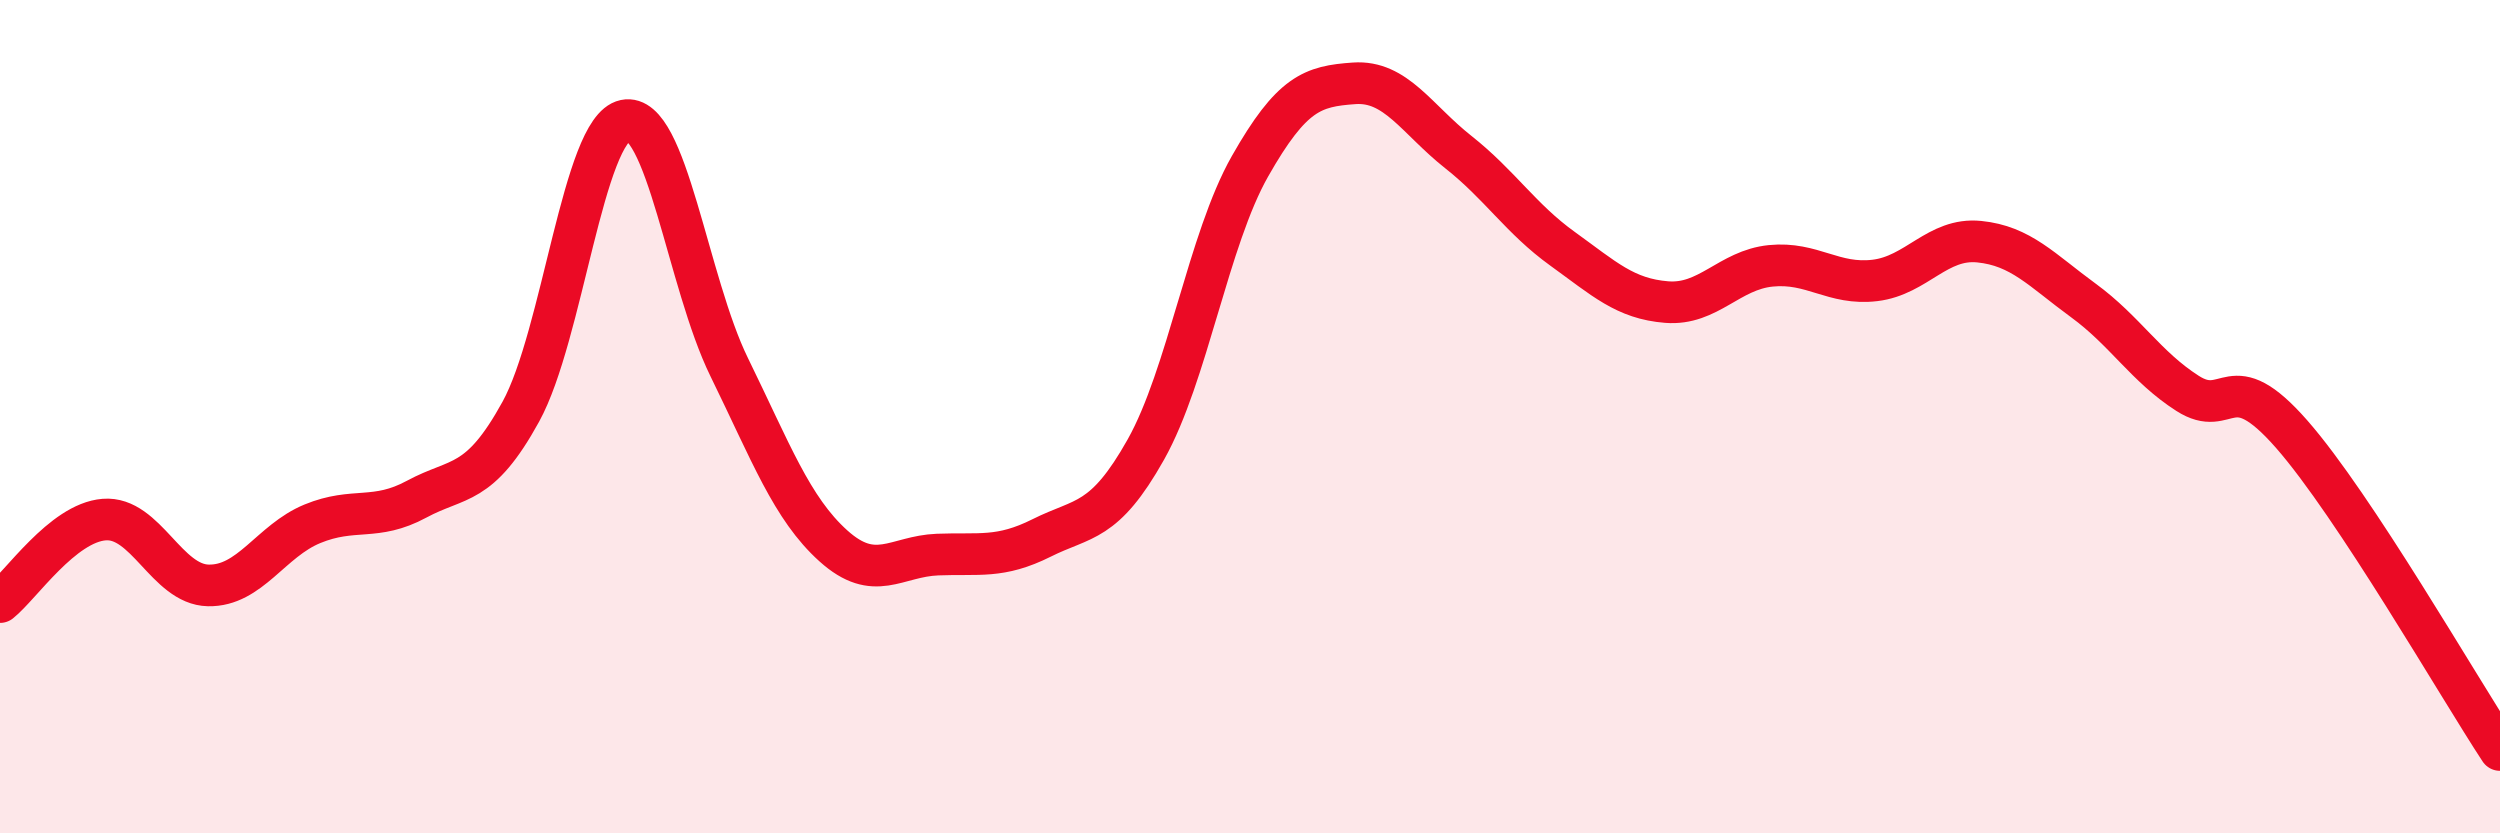
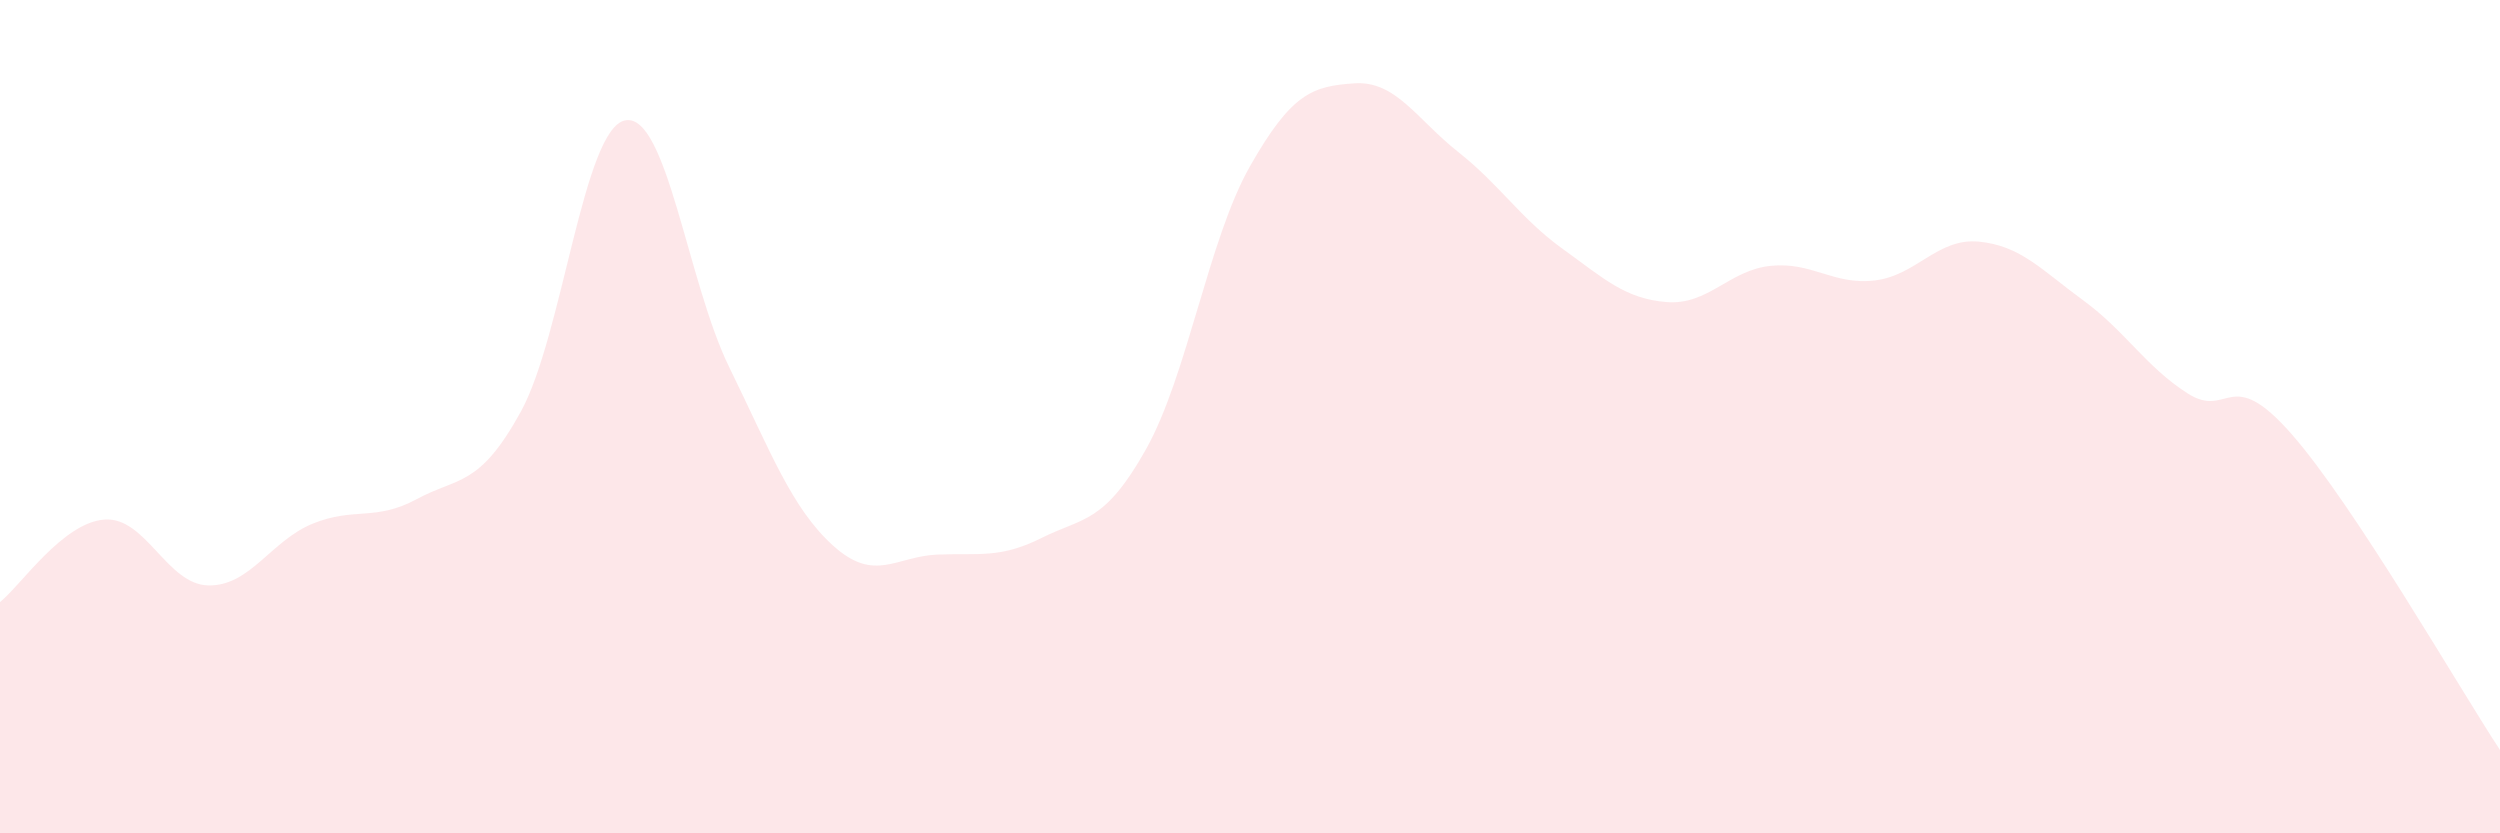
<svg xmlns="http://www.w3.org/2000/svg" width="60" height="20" viewBox="0 0 60 20">
  <path d="M 0,14.45 C 0.5,14.05 1.5,12.55 2.5,12.47 C 3.5,12.39 4,14.03 5,14.05 C 6,14.07 6.5,12.98 7.5,12.57 C 8.5,12.16 9,12.52 10,11.98 C 11,11.44 11.5,11.7 12.5,9.88 C 13.5,8.06 14,3.1 15,2.89 C 16,2.68 16.5,6.77 17.5,8.81 C 18.5,10.85 19,12.2 20,13.1 C 21,14 21.5,13.35 22.5,13.31 C 23.5,13.27 24,13.41 25,12.91 C 26,12.41 26.5,12.57 27.5,10.79 C 28.5,9.01 29,5.75 30,3.99 C 31,2.23 31.5,2.07 32.5,2 C 33.5,1.93 34,2.86 35,3.65 C 36,4.44 36.5,5.25 37.5,5.97 C 38.5,6.69 39,7.17 40,7.25 C 41,7.33 41.5,6.48 42.5,6.38 C 43.5,6.28 44,6.85 45,6.73 C 46,6.61 46.5,5.7 47.5,5.8 C 48.5,5.9 49,6.48 50,7.21 C 51,7.94 51.5,8.8 52.5,9.44 C 53.5,10.08 53.5,8.71 55,10.42 C 56.5,12.13 59,16.48 60,18L60 20L0 20Z" fill="#EB0A25" opacity="0.1" stroke-linecap="round" stroke-linejoin="round" />
-   <path d="M 0,14.45 C 0.5,14.05 1.5,12.55 2.5,12.47 C 3.5,12.39 4,14.03 5,14.05 C 6,14.07 6.5,12.98 7.5,12.57 C 8.5,12.16 9,12.52 10,11.98 C 11,11.44 11.5,11.7 12.5,9.88 C 13.5,8.06 14,3.1 15,2.89 C 16,2.68 16.5,6.77 17.5,8.81 C 18.5,10.85 19,12.2 20,13.1 C 21,14 21.5,13.35 22.5,13.31 C 23.5,13.27 24,13.41 25,12.91 C 26,12.41 26.5,12.57 27.5,10.79 C 28.5,9.01 29,5.75 30,3.99 C 31,2.23 31.5,2.07 32.5,2 C 33.5,1.93 34,2.86 35,3.65 C 36,4.44 36.5,5.25 37.5,5.97 C 38.5,6.69 39,7.17 40,7.25 C 41,7.33 41.5,6.48 42.5,6.38 C 43.5,6.28 44,6.85 45,6.73 C 46,6.61 46.5,5.7 47.5,5.8 C 48.5,5.9 49,6.48 50,7.21 C 51,7.94 51.5,8.8 52.5,9.44 C 53.5,10.08 53.5,8.71 55,10.42 C 56.5,12.13 59,16.48 60,18" stroke="#EB0A25" stroke-width="1" fill="none" stroke-linecap="round" stroke-linejoin="round" />
</svg>